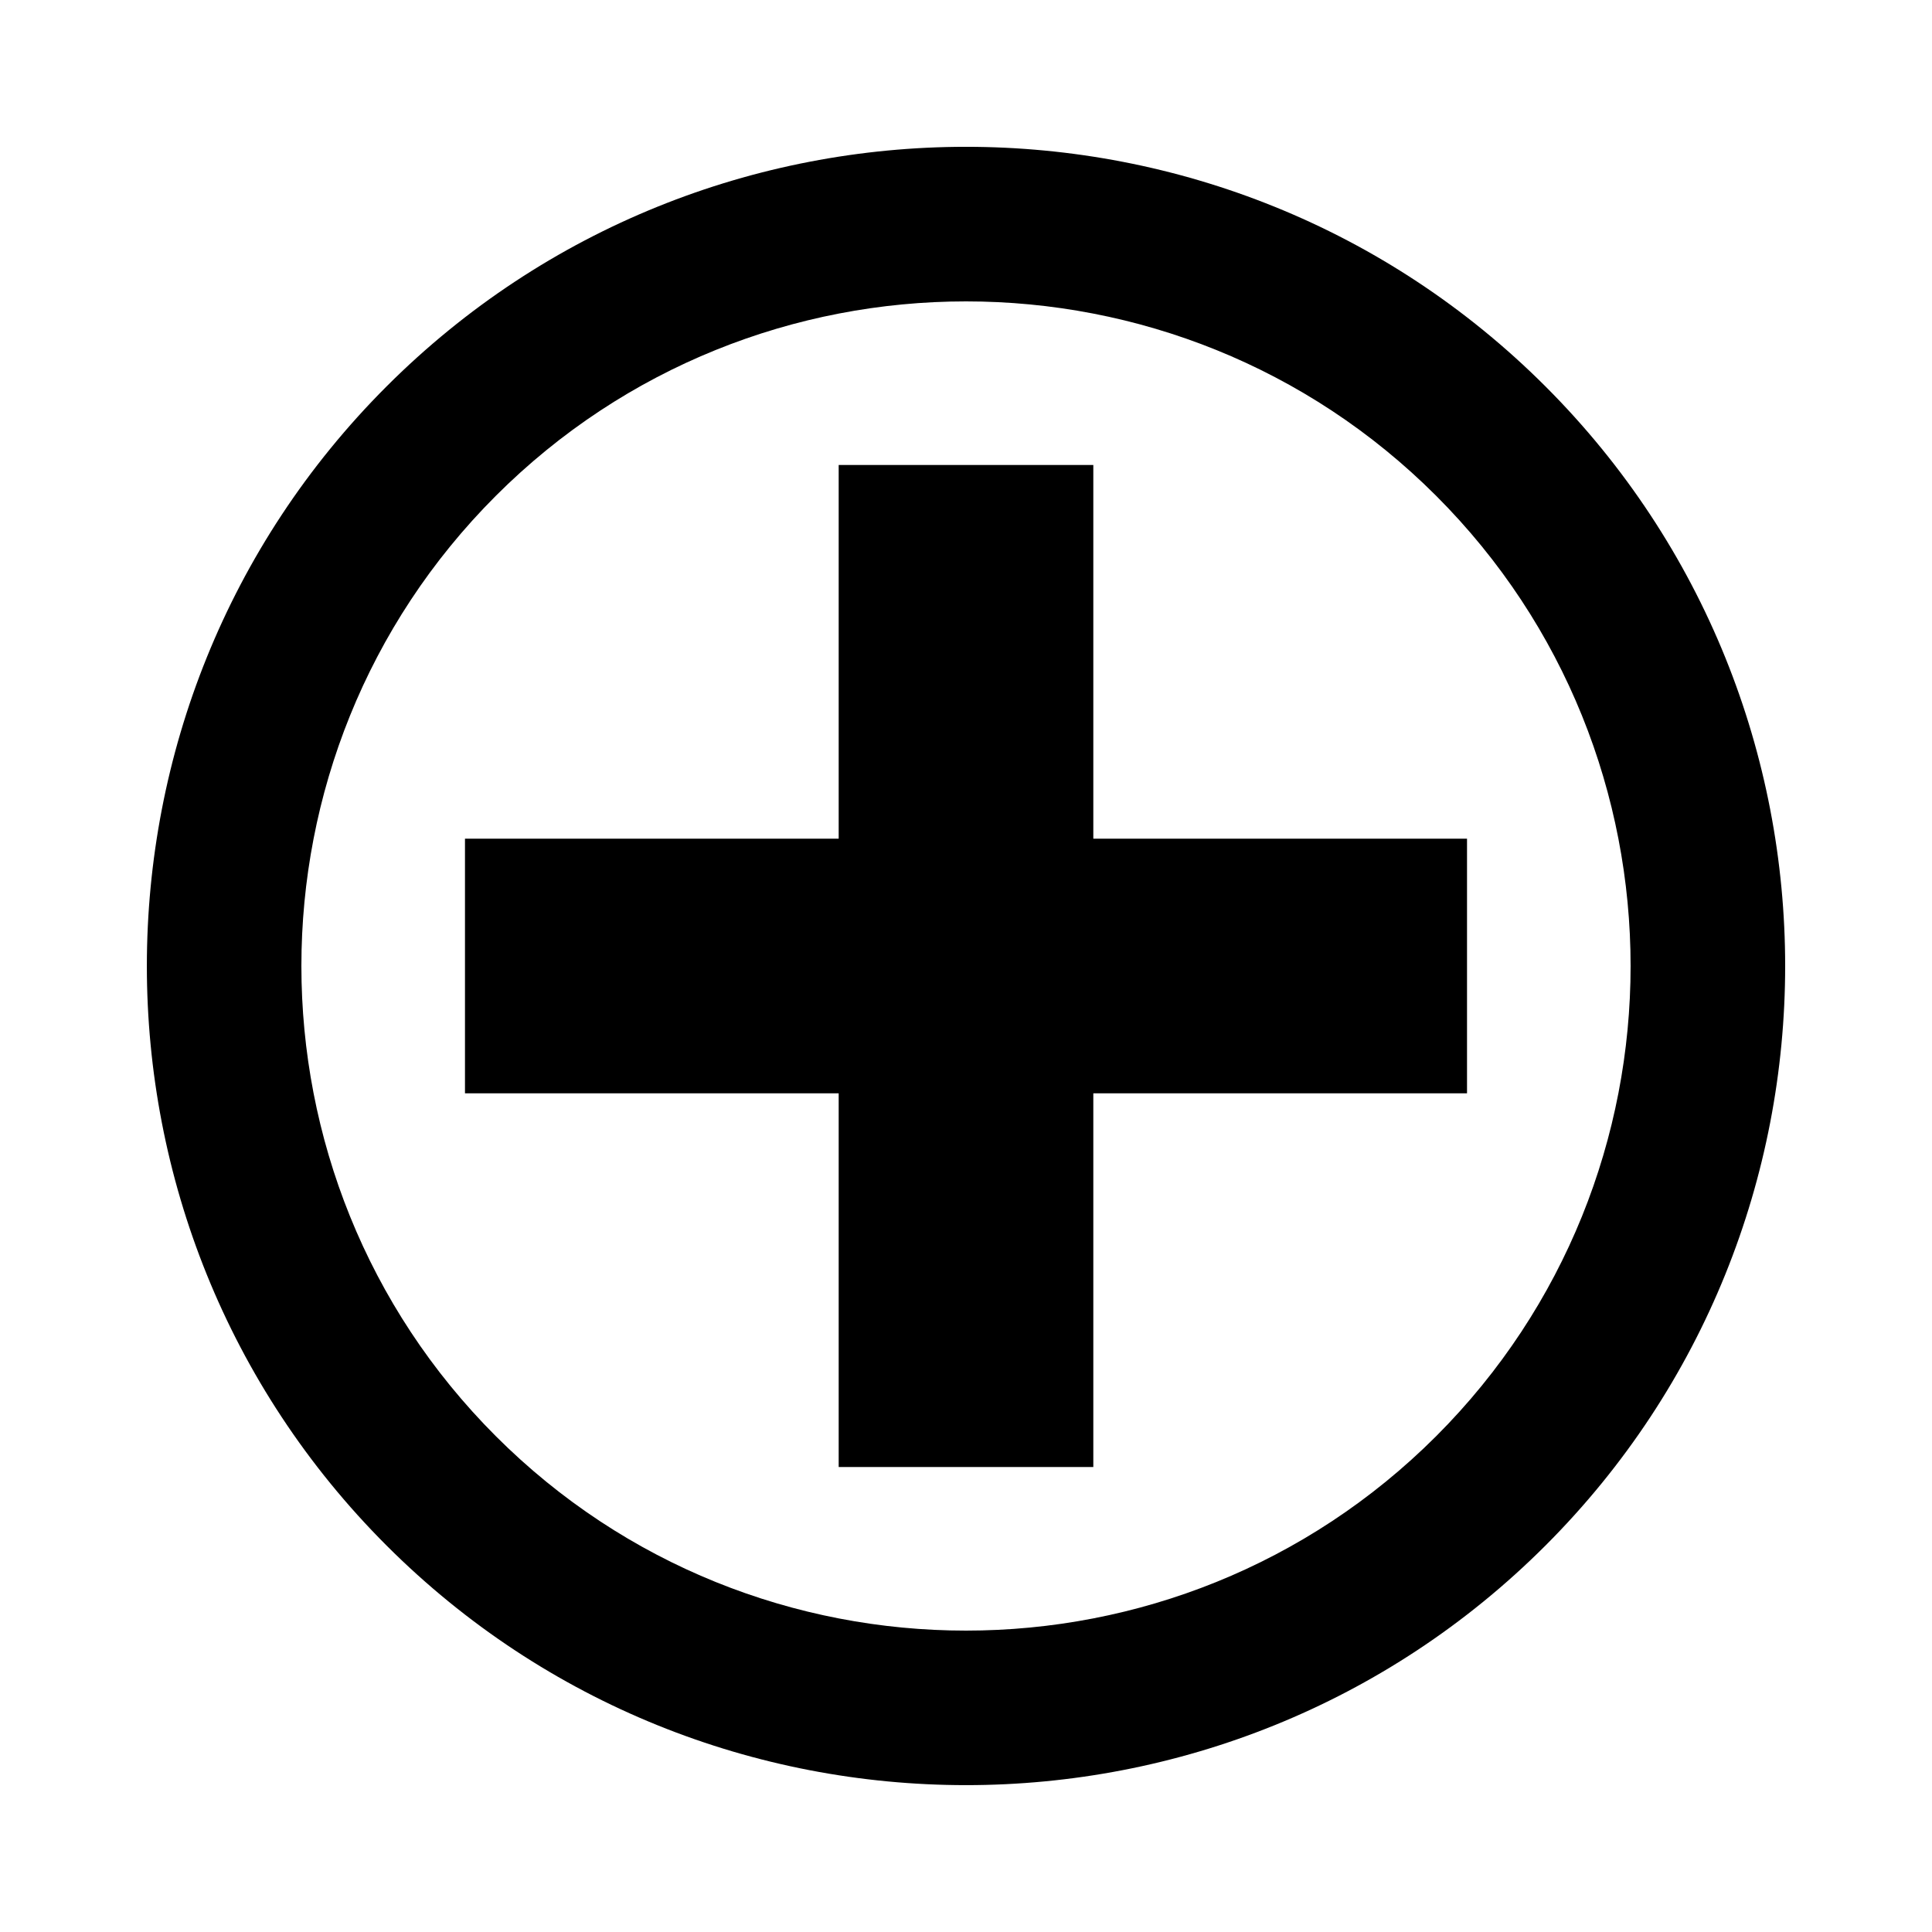
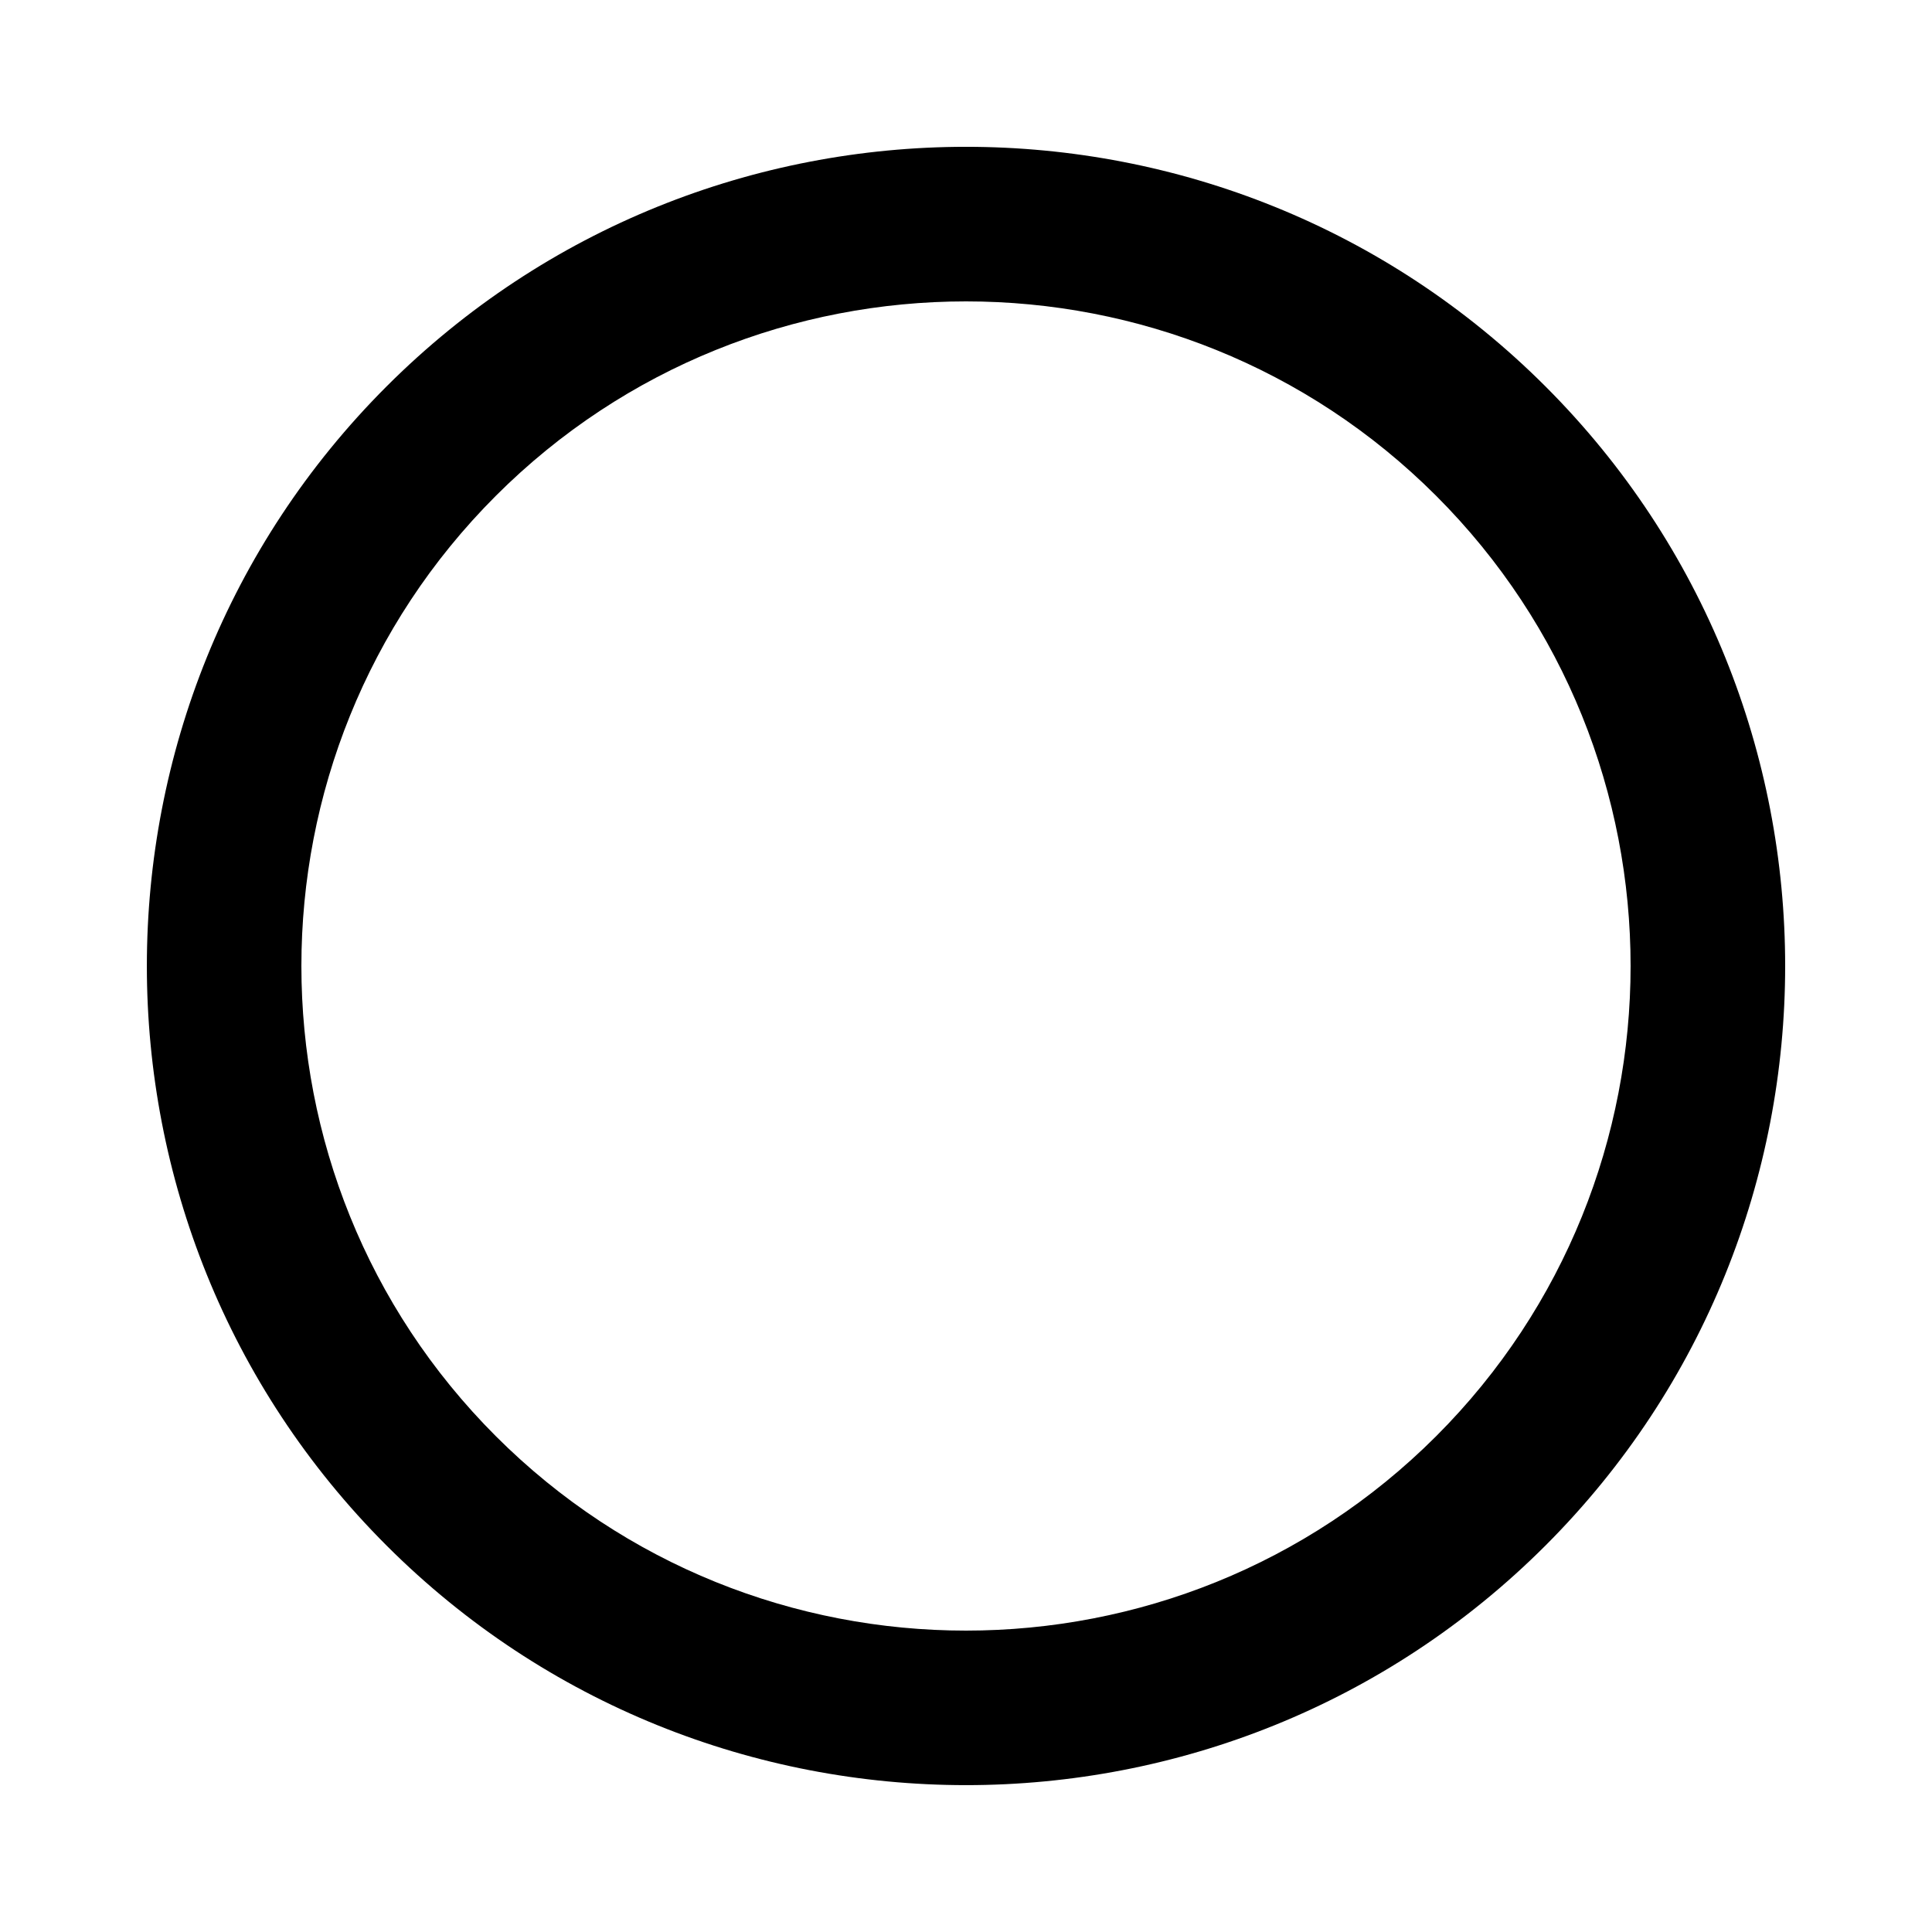
<svg xmlns="http://www.w3.org/2000/svg" fill="#000000" width="800px" height="800px" version="1.1" viewBox="144 144 512 512">
  <g>
-     <path d="m433.74 366.26v-99.035h-67.48v99.035h-99.035v67.48h99.035v99.035h67.48v-99.035h99.035v-67.48z" />
-     <path d="m553.58 246.42c-84.684-84.684-222.47-84.684-307.15 0-84.676 84.684-84.684 222.47 0 307.15 84.684 84.676 222.47 84.684 307.15 0 84.676-84.684 84.676-222.47 0-307.15zm-28.98 278.18c-68.707 68.703-180.5 68.703-249.2 0-68.703-68.707-68.703-180.5 0-249.2 68.707-68.703 180.5-68.703 249.2 0 68.699 68.703 68.699 180.49 0 249.2z" />
+     <path d="m553.58 246.42c-84.684-84.684-222.47-84.684-307.15 0-84.676 84.684-84.684 222.47 0 307.15 84.684 84.676 222.47 84.684 307.15 0 84.676-84.684 84.676-222.47 0-307.15m-28.98 278.18c-68.707 68.703-180.5 68.703-249.2 0-68.703-68.707-68.703-180.5 0-249.2 68.707-68.703 180.5-68.703 249.2 0 68.699 68.703 68.699 180.49 0 249.2z" />
  </g>
</svg>